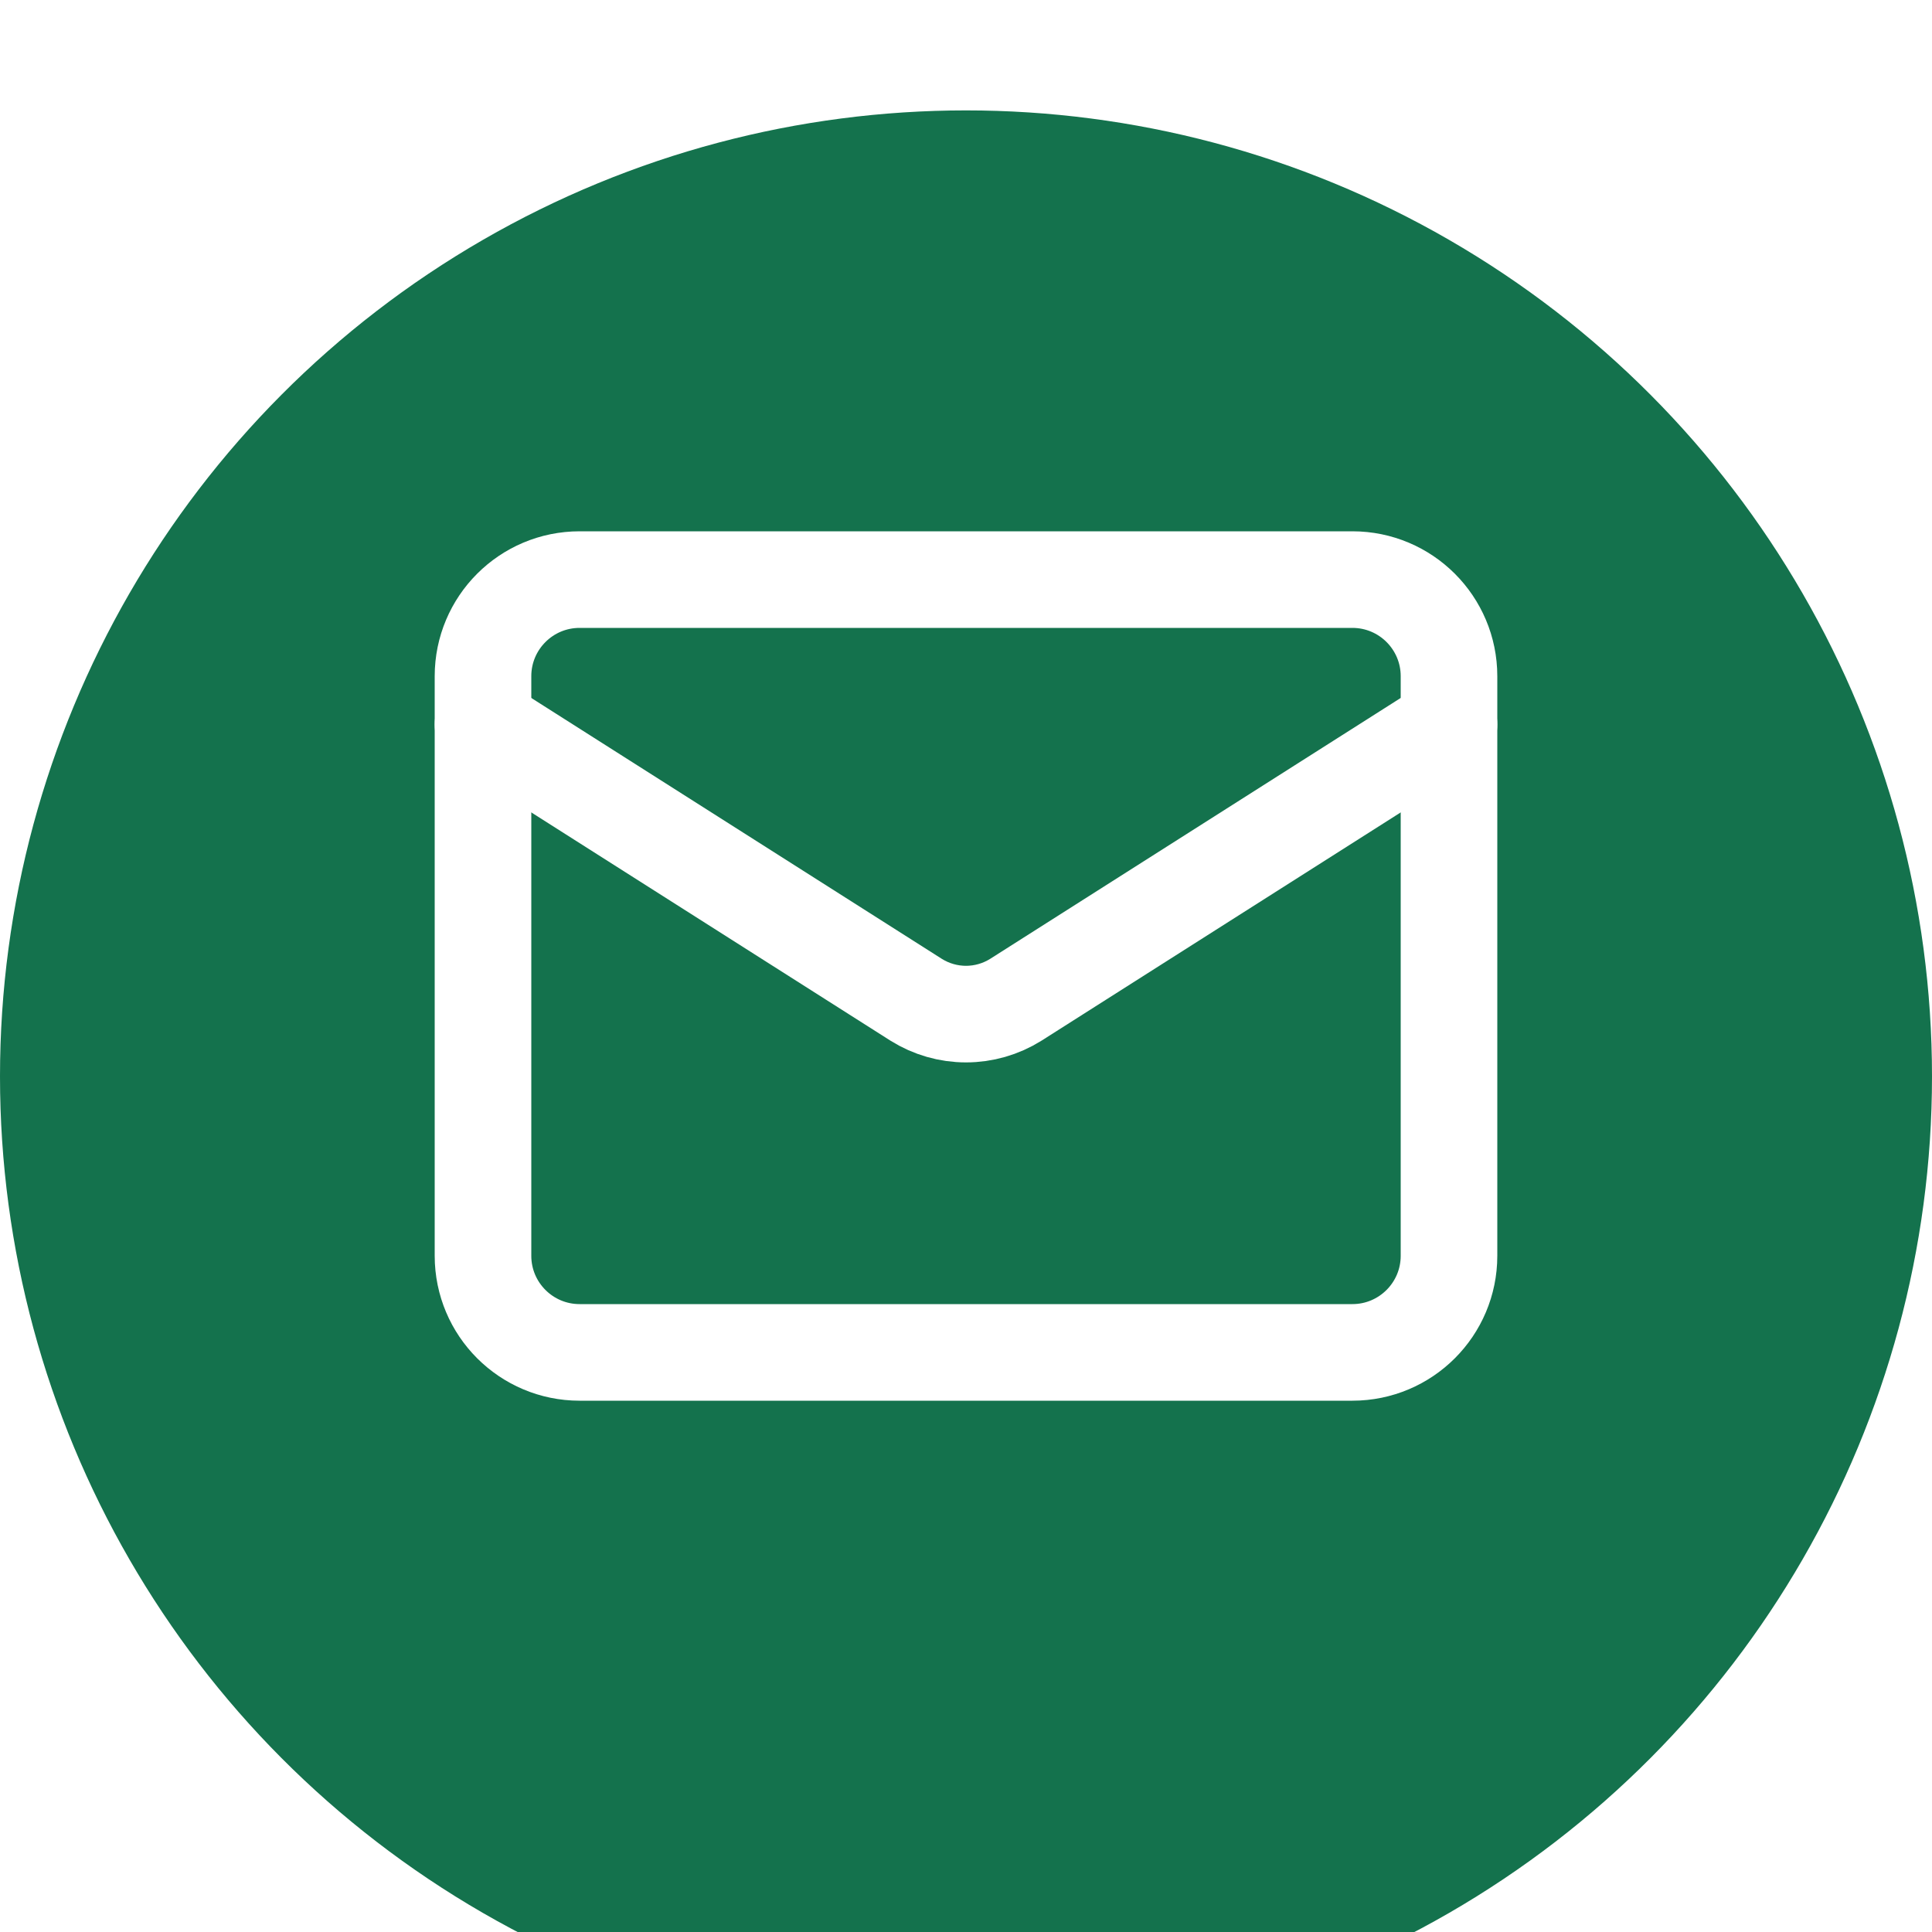
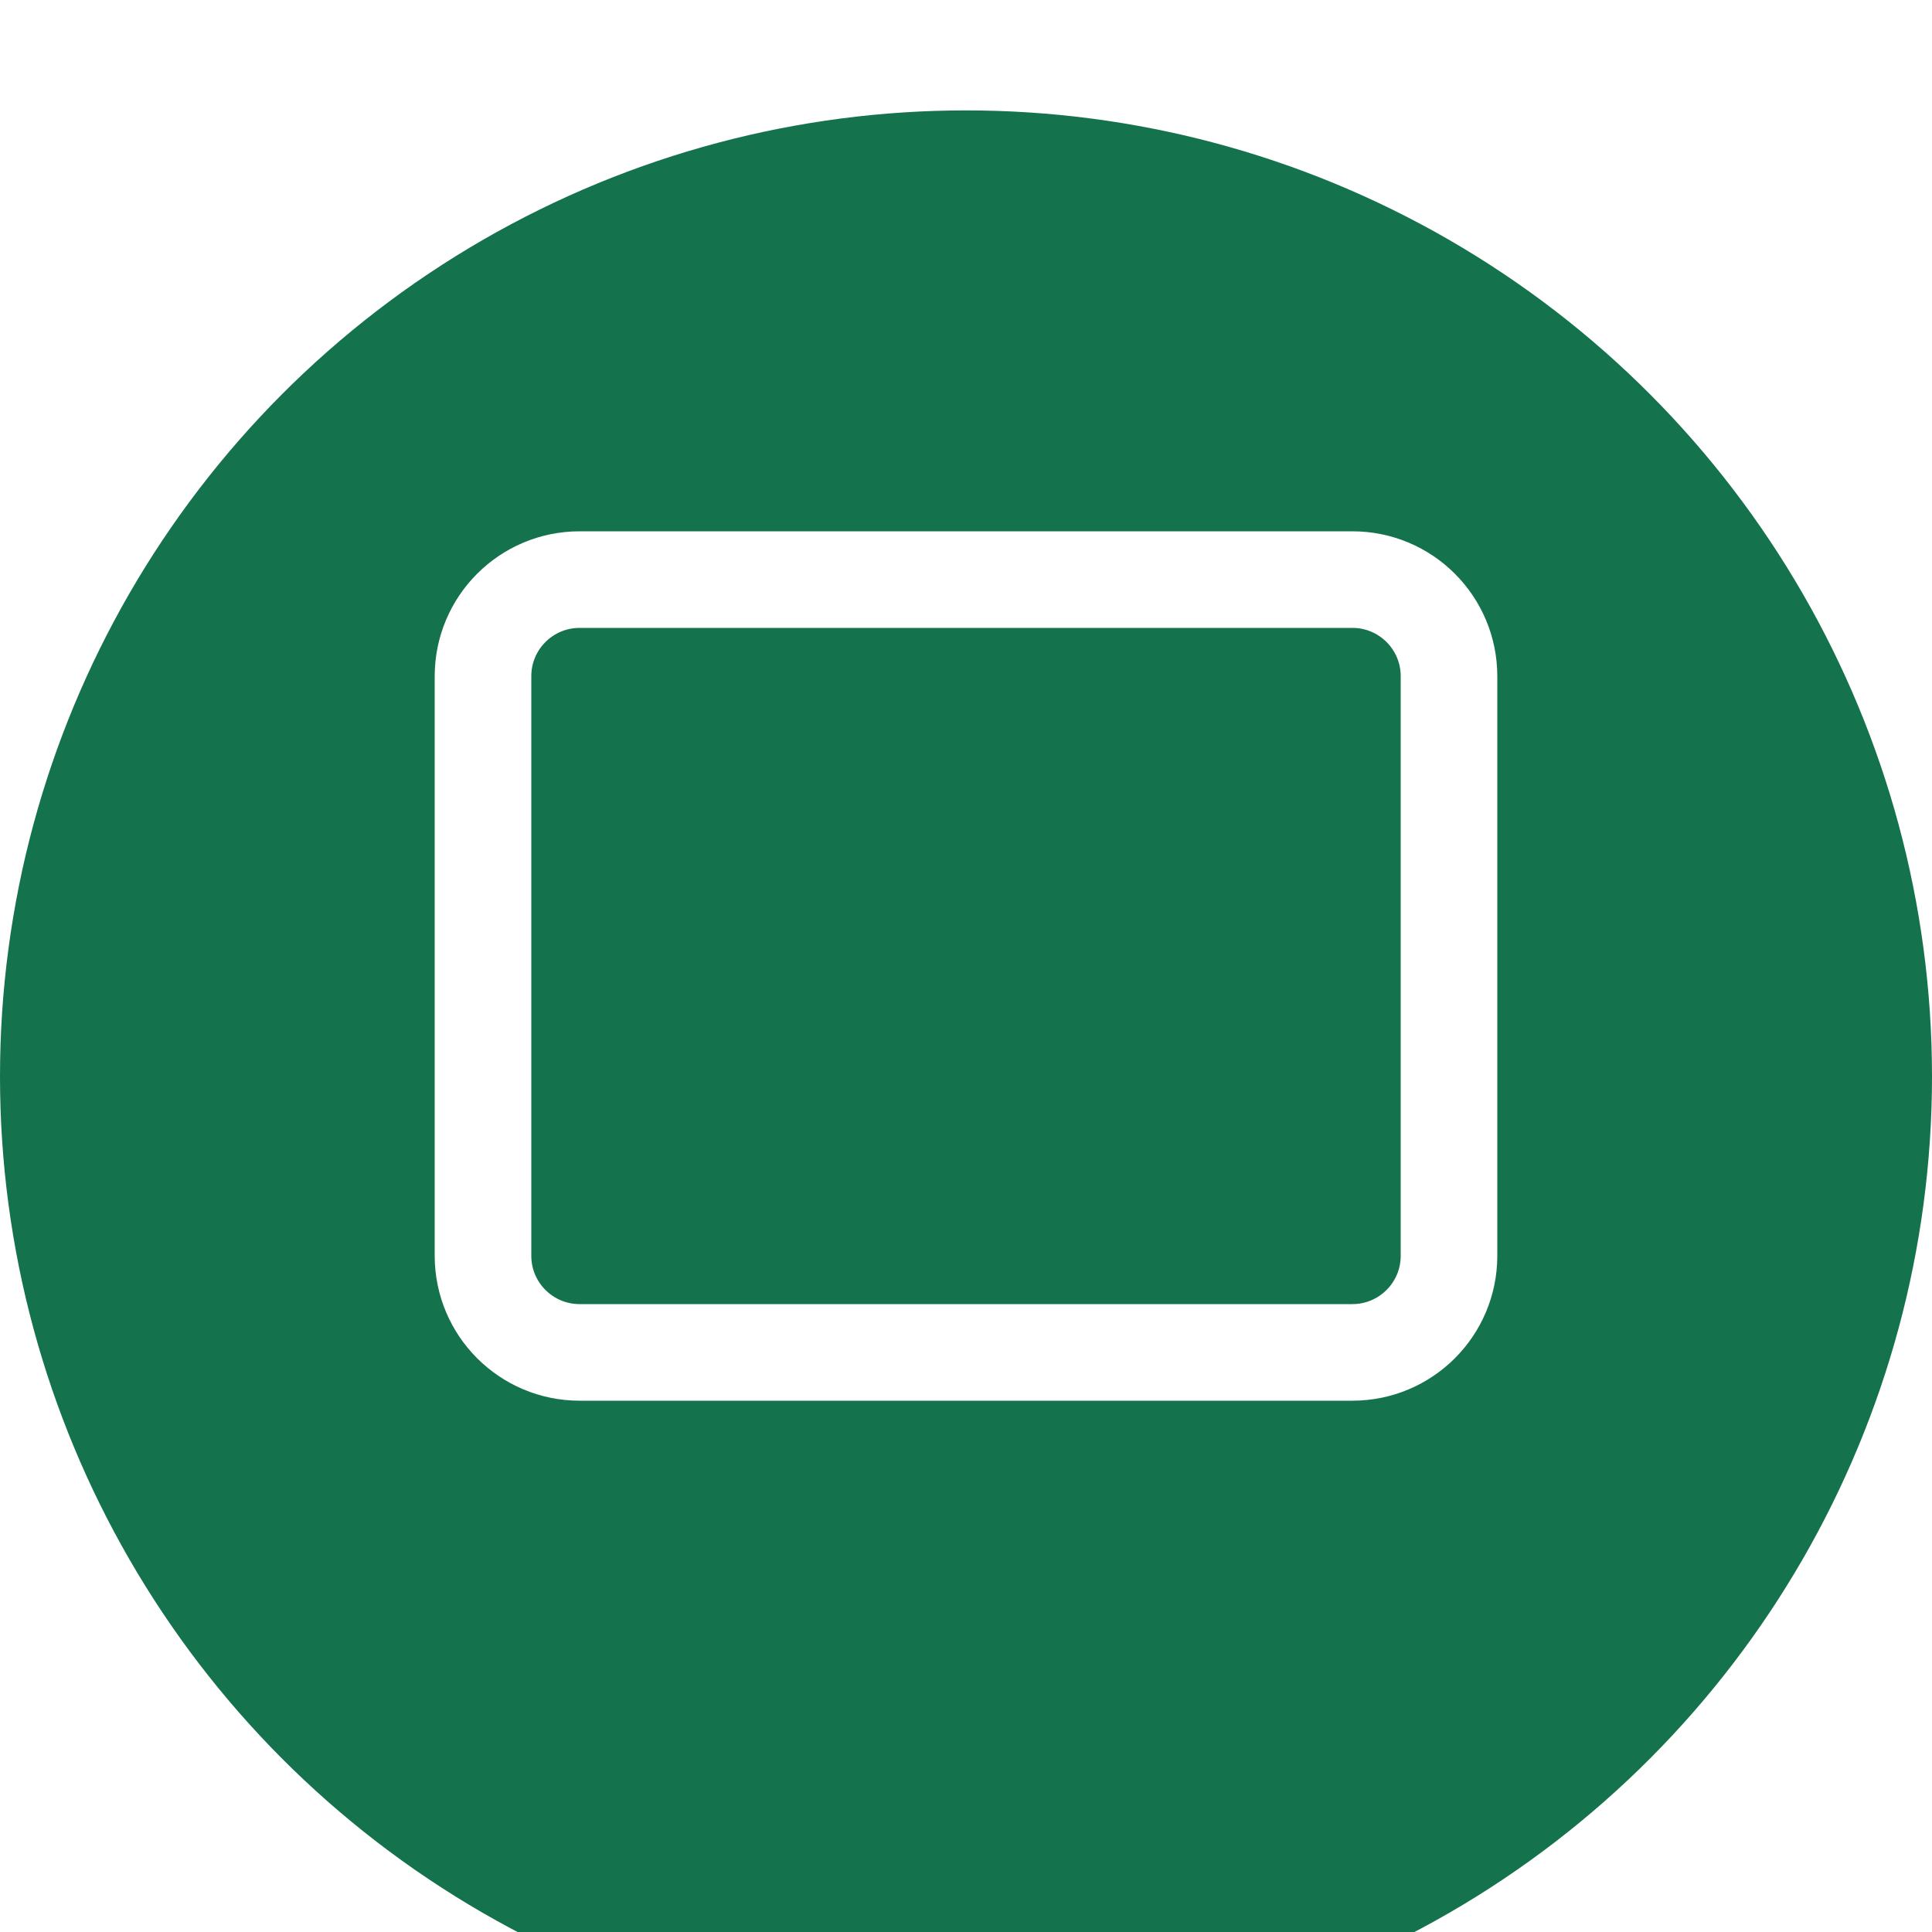
<svg xmlns="http://www.w3.org/2000/svg" width="70" height="70" viewBox="0 0 70 70" fill="none">
  <g filter="url(#filter0_i_672_2686)">
    <circle cx="35" cy="35" r="35" fill="#14724D" />
  </g>
  <g clip-path="url(#clip0_672_2686)">
    <path d="M49 21H21C19.067 21 17.5 22.567 17.5 24.5V45.5C17.5 47.433 19.067 49 21 49H49C50.933 49 52.5 47.433 52.5 45.5V24.5C52.5 22.567 50.933 21 49 21Z" stroke="white" stroke-width="3.5" stroke-linecap="round" stroke-linejoin="round" />
-     <path d="M52.5 26.25L36.803 36.225C36.262 36.563 35.638 36.743 35 36.743C34.362 36.743 33.738 36.563 33.197 36.225L17.5 26.25" stroke="white" stroke-width="3.5" stroke-linecap="round" stroke-linejoin="round" />
  </g>
  <defs>
    <filter id="filter0_i_672_2686" x="0" y="0" width="70" height="74" filterUnits="userSpaceOnUse" color-interpolation-filters="sRGB">
      <feFlood flood-opacity="0" result="BackgroundImageFix" />
      <feBlend mode="normal" in="SourceGraphic" in2="BackgroundImageFix" result="shape" />
      <feColorMatrix in="SourceAlpha" type="matrix" values="0 0 0 0 0 0 0 0 0 0 0 0 0 0 0 0 0 0 127 0" result="hardAlpha" />
      <feOffset dy="4" />
      <feGaussianBlur stdDeviation="2" />
      <feComposite in2="hardAlpha" operator="arithmetic" k2="-1" k3="1" />
      <feColorMatrix type="matrix" values="0 0 0 0 0 0 0 0 0 0 0 0 0 0 0 0 0 0 0.15 0" />
      <feBlend mode="normal" in2="shape" result="effect1_innerShadow_672_2686" />
    </filter>
    <clipPath id="clip0_672_2686">
      <rect width="42" height="42" fill="white" transform="translate(14 14)" />
    </clipPath>
  </defs>
</svg>